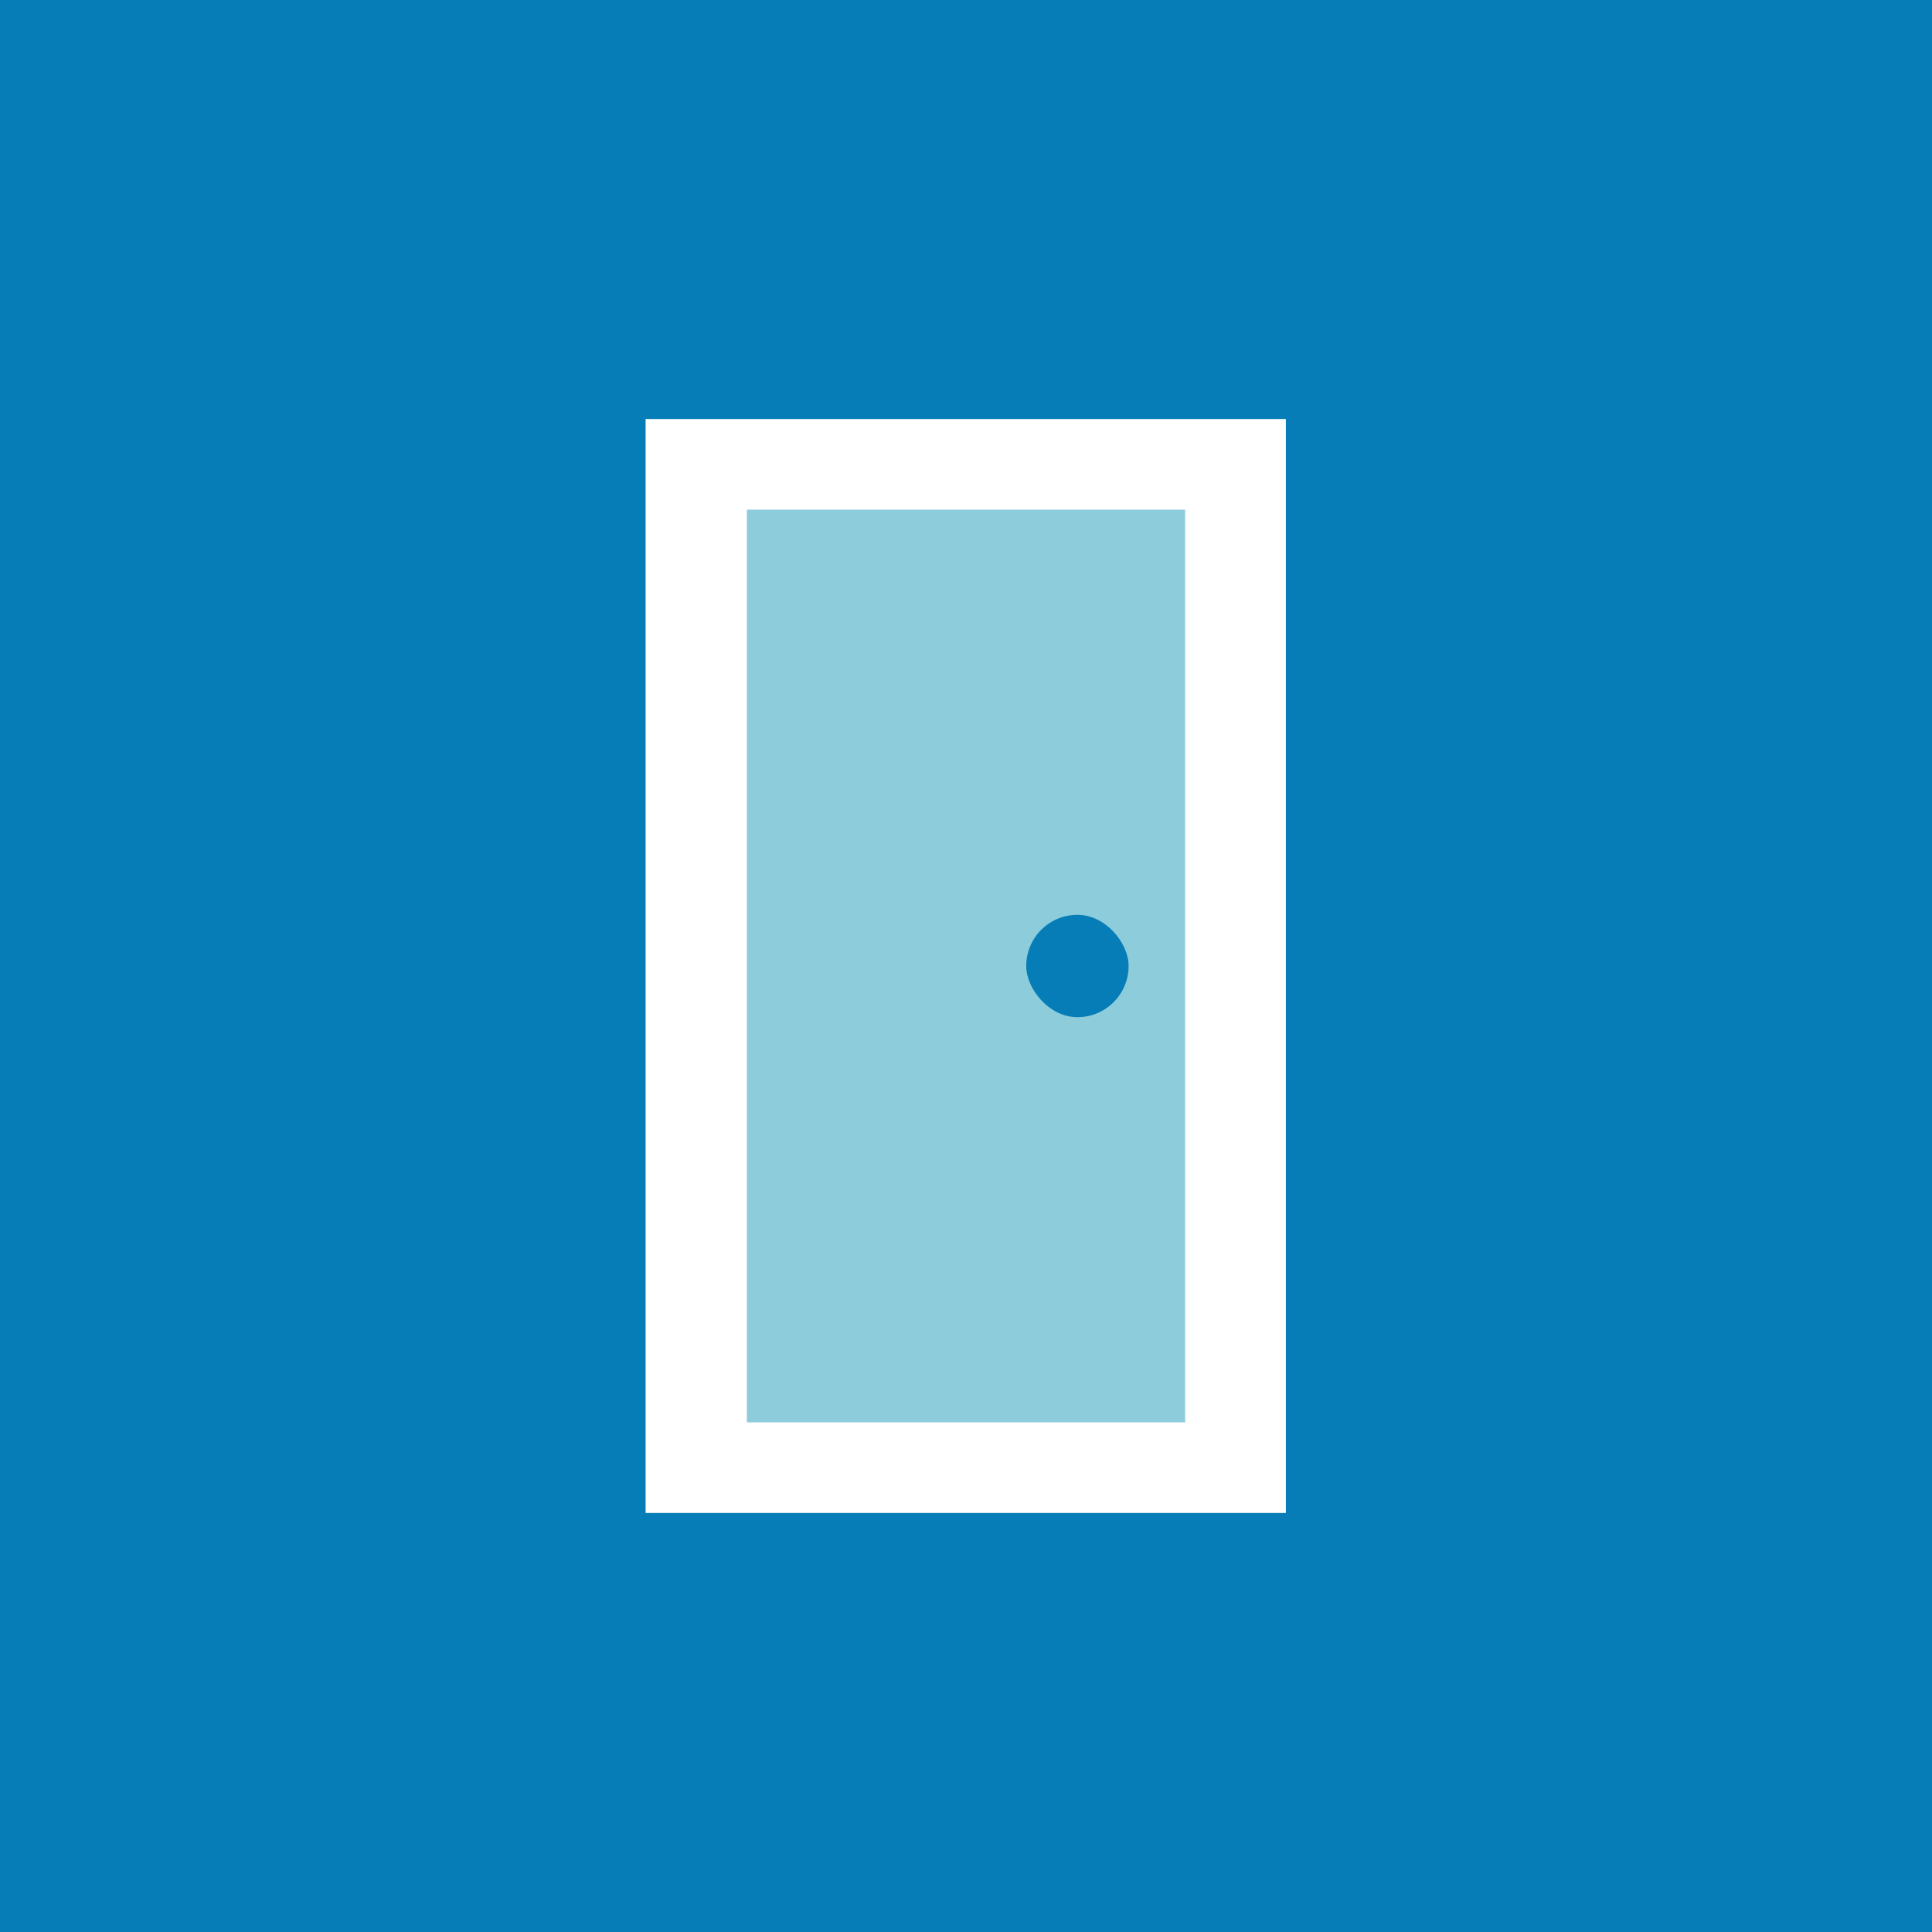
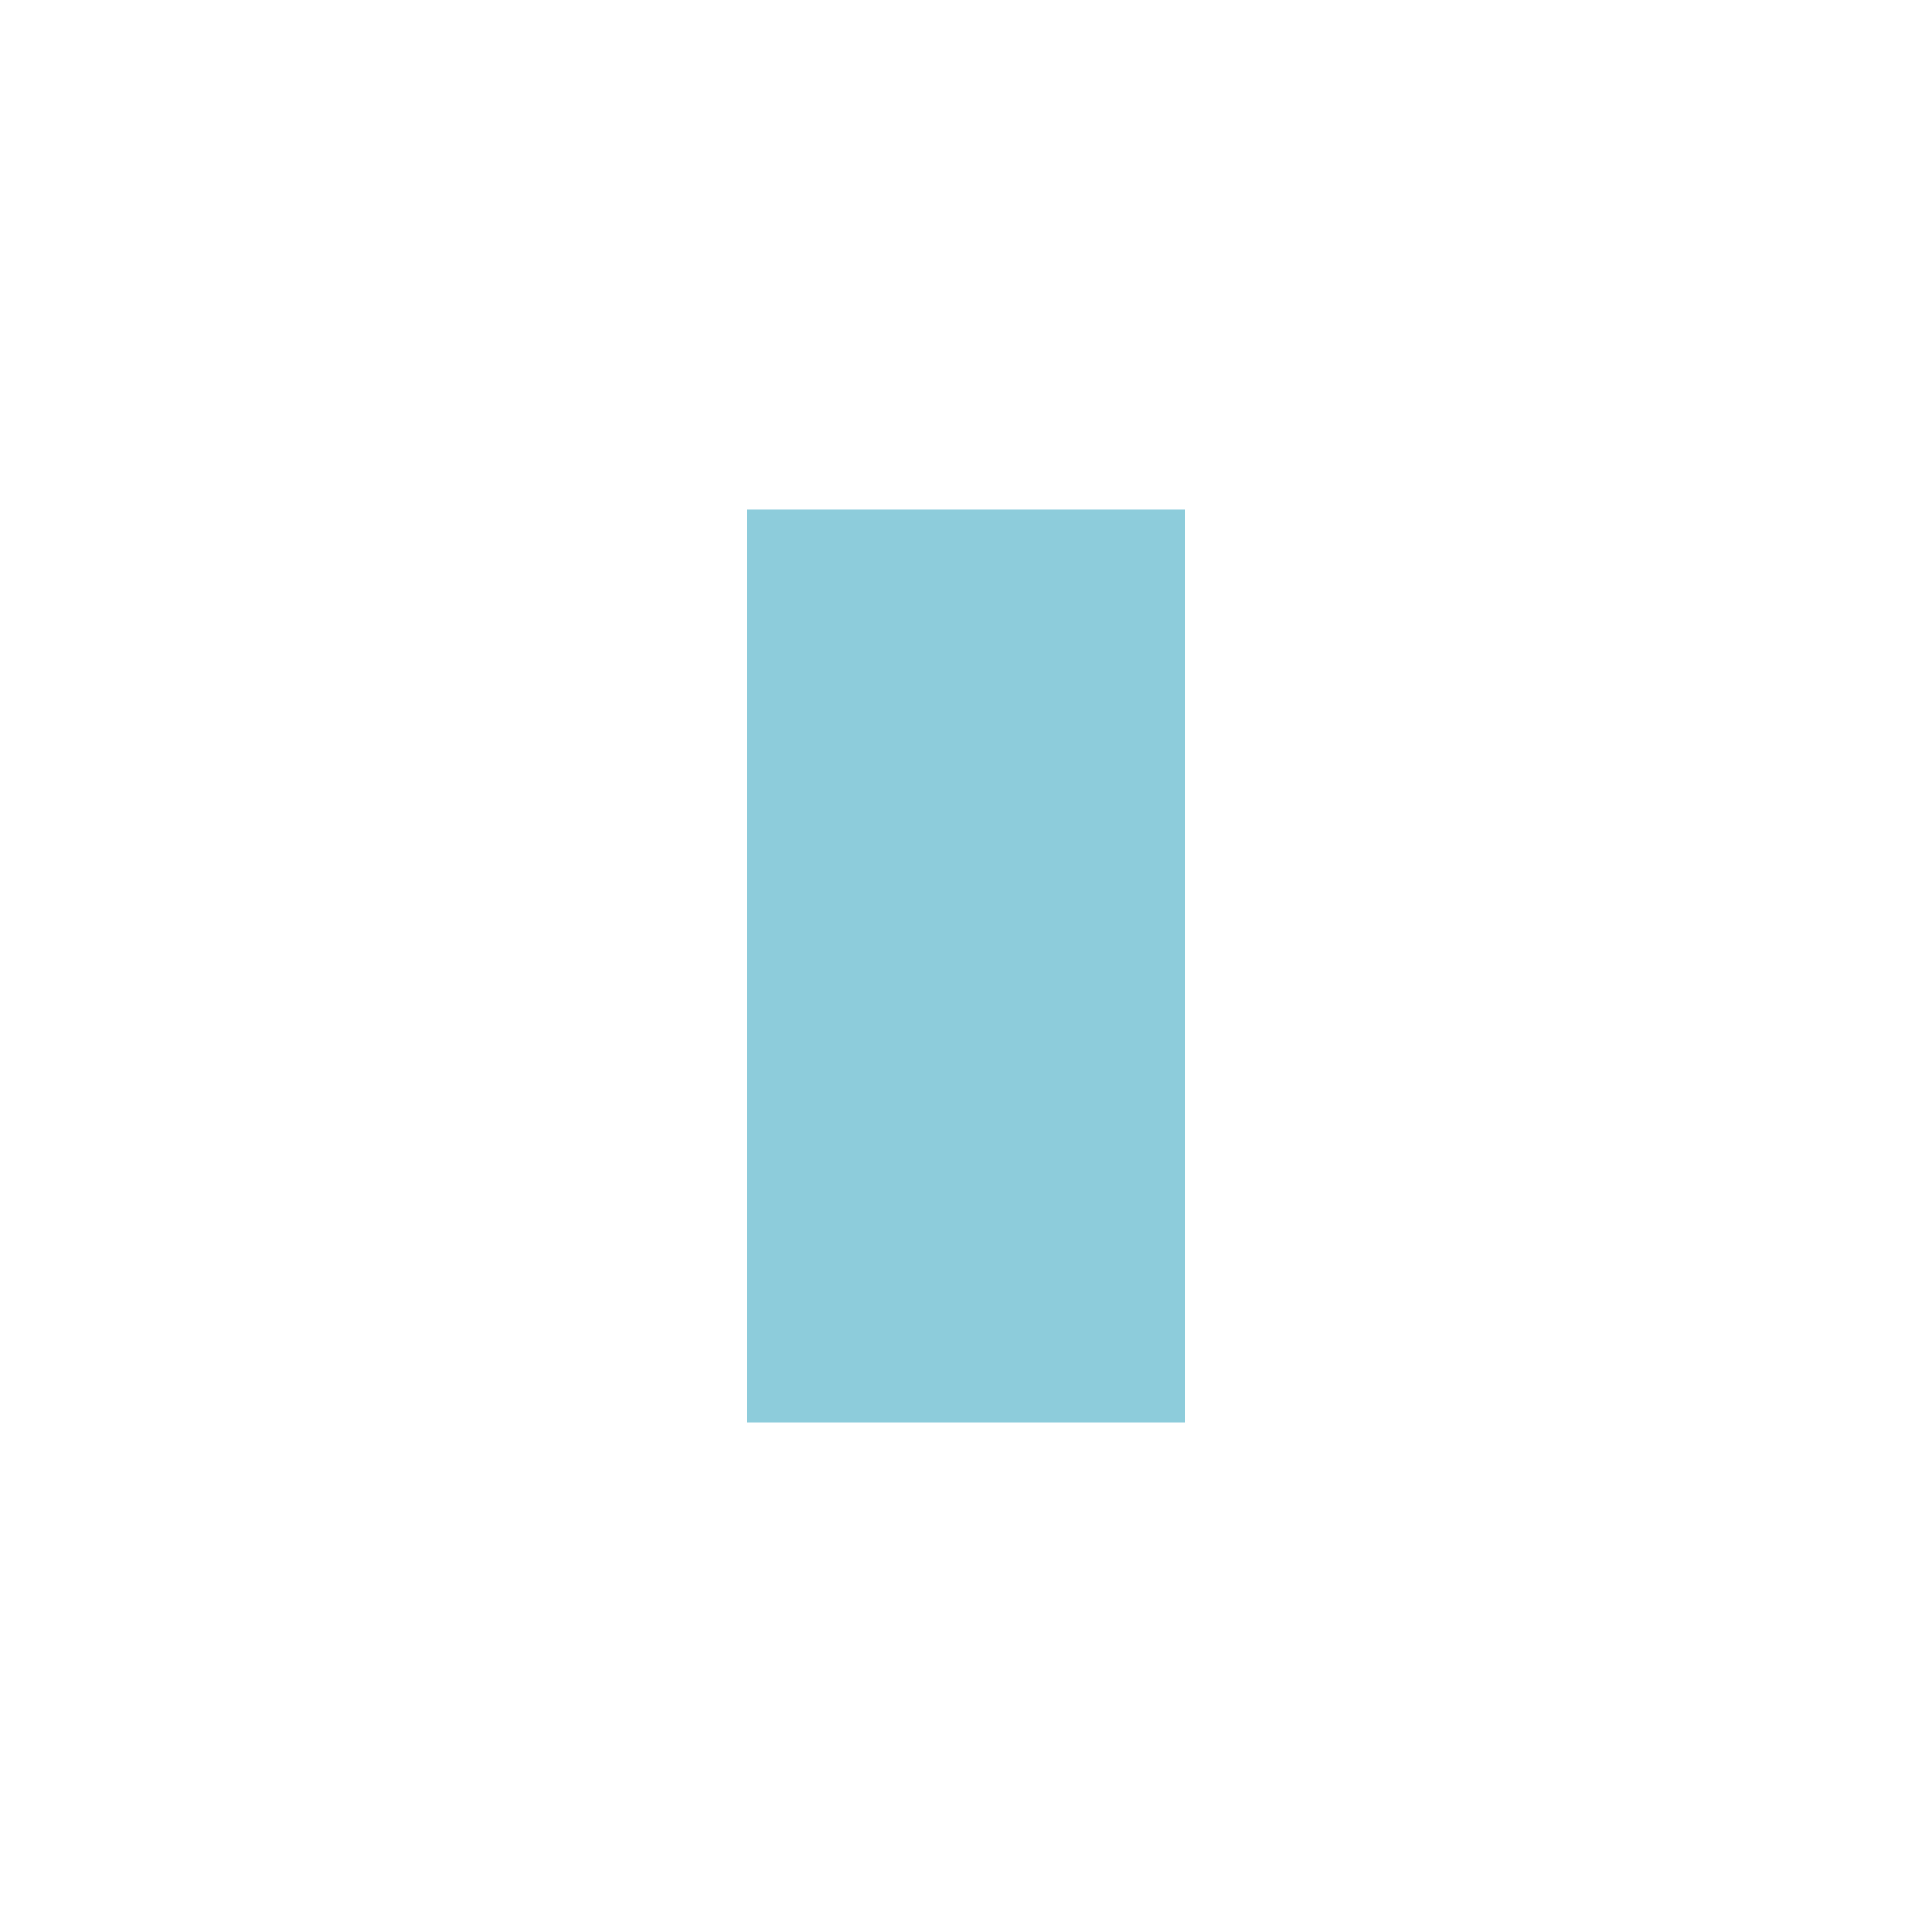
<svg xmlns="http://www.w3.org/2000/svg" viewBox="0 0 36.24 36.24">
  <defs>
    <style>.cls-1{fill:#067db6;}.cls-2{fill:#fff;}.cls-3{fill:#8dccdb;}</style>
  </defs>
  <title>doors menu</title>
  <g id="Layer_2" data-name="Layer 2">
    <g id="drop_menu" data-name="drop menu">
-       <rect class="cls-1" width="36.24" height="36.24" />
-       <rect class="cls-2" x="12.11" y="7.86" width="12.01" height="20.52" />
      <rect class="cls-3" x="14.01" y="9.56" width="8.22" height="17.12" />
-       <rect class="cls-1" x="19.25" y="17.16" width="1.92" height="1.92" rx="0.96" ry="0.96" />
    </g>
  </g>
</svg>